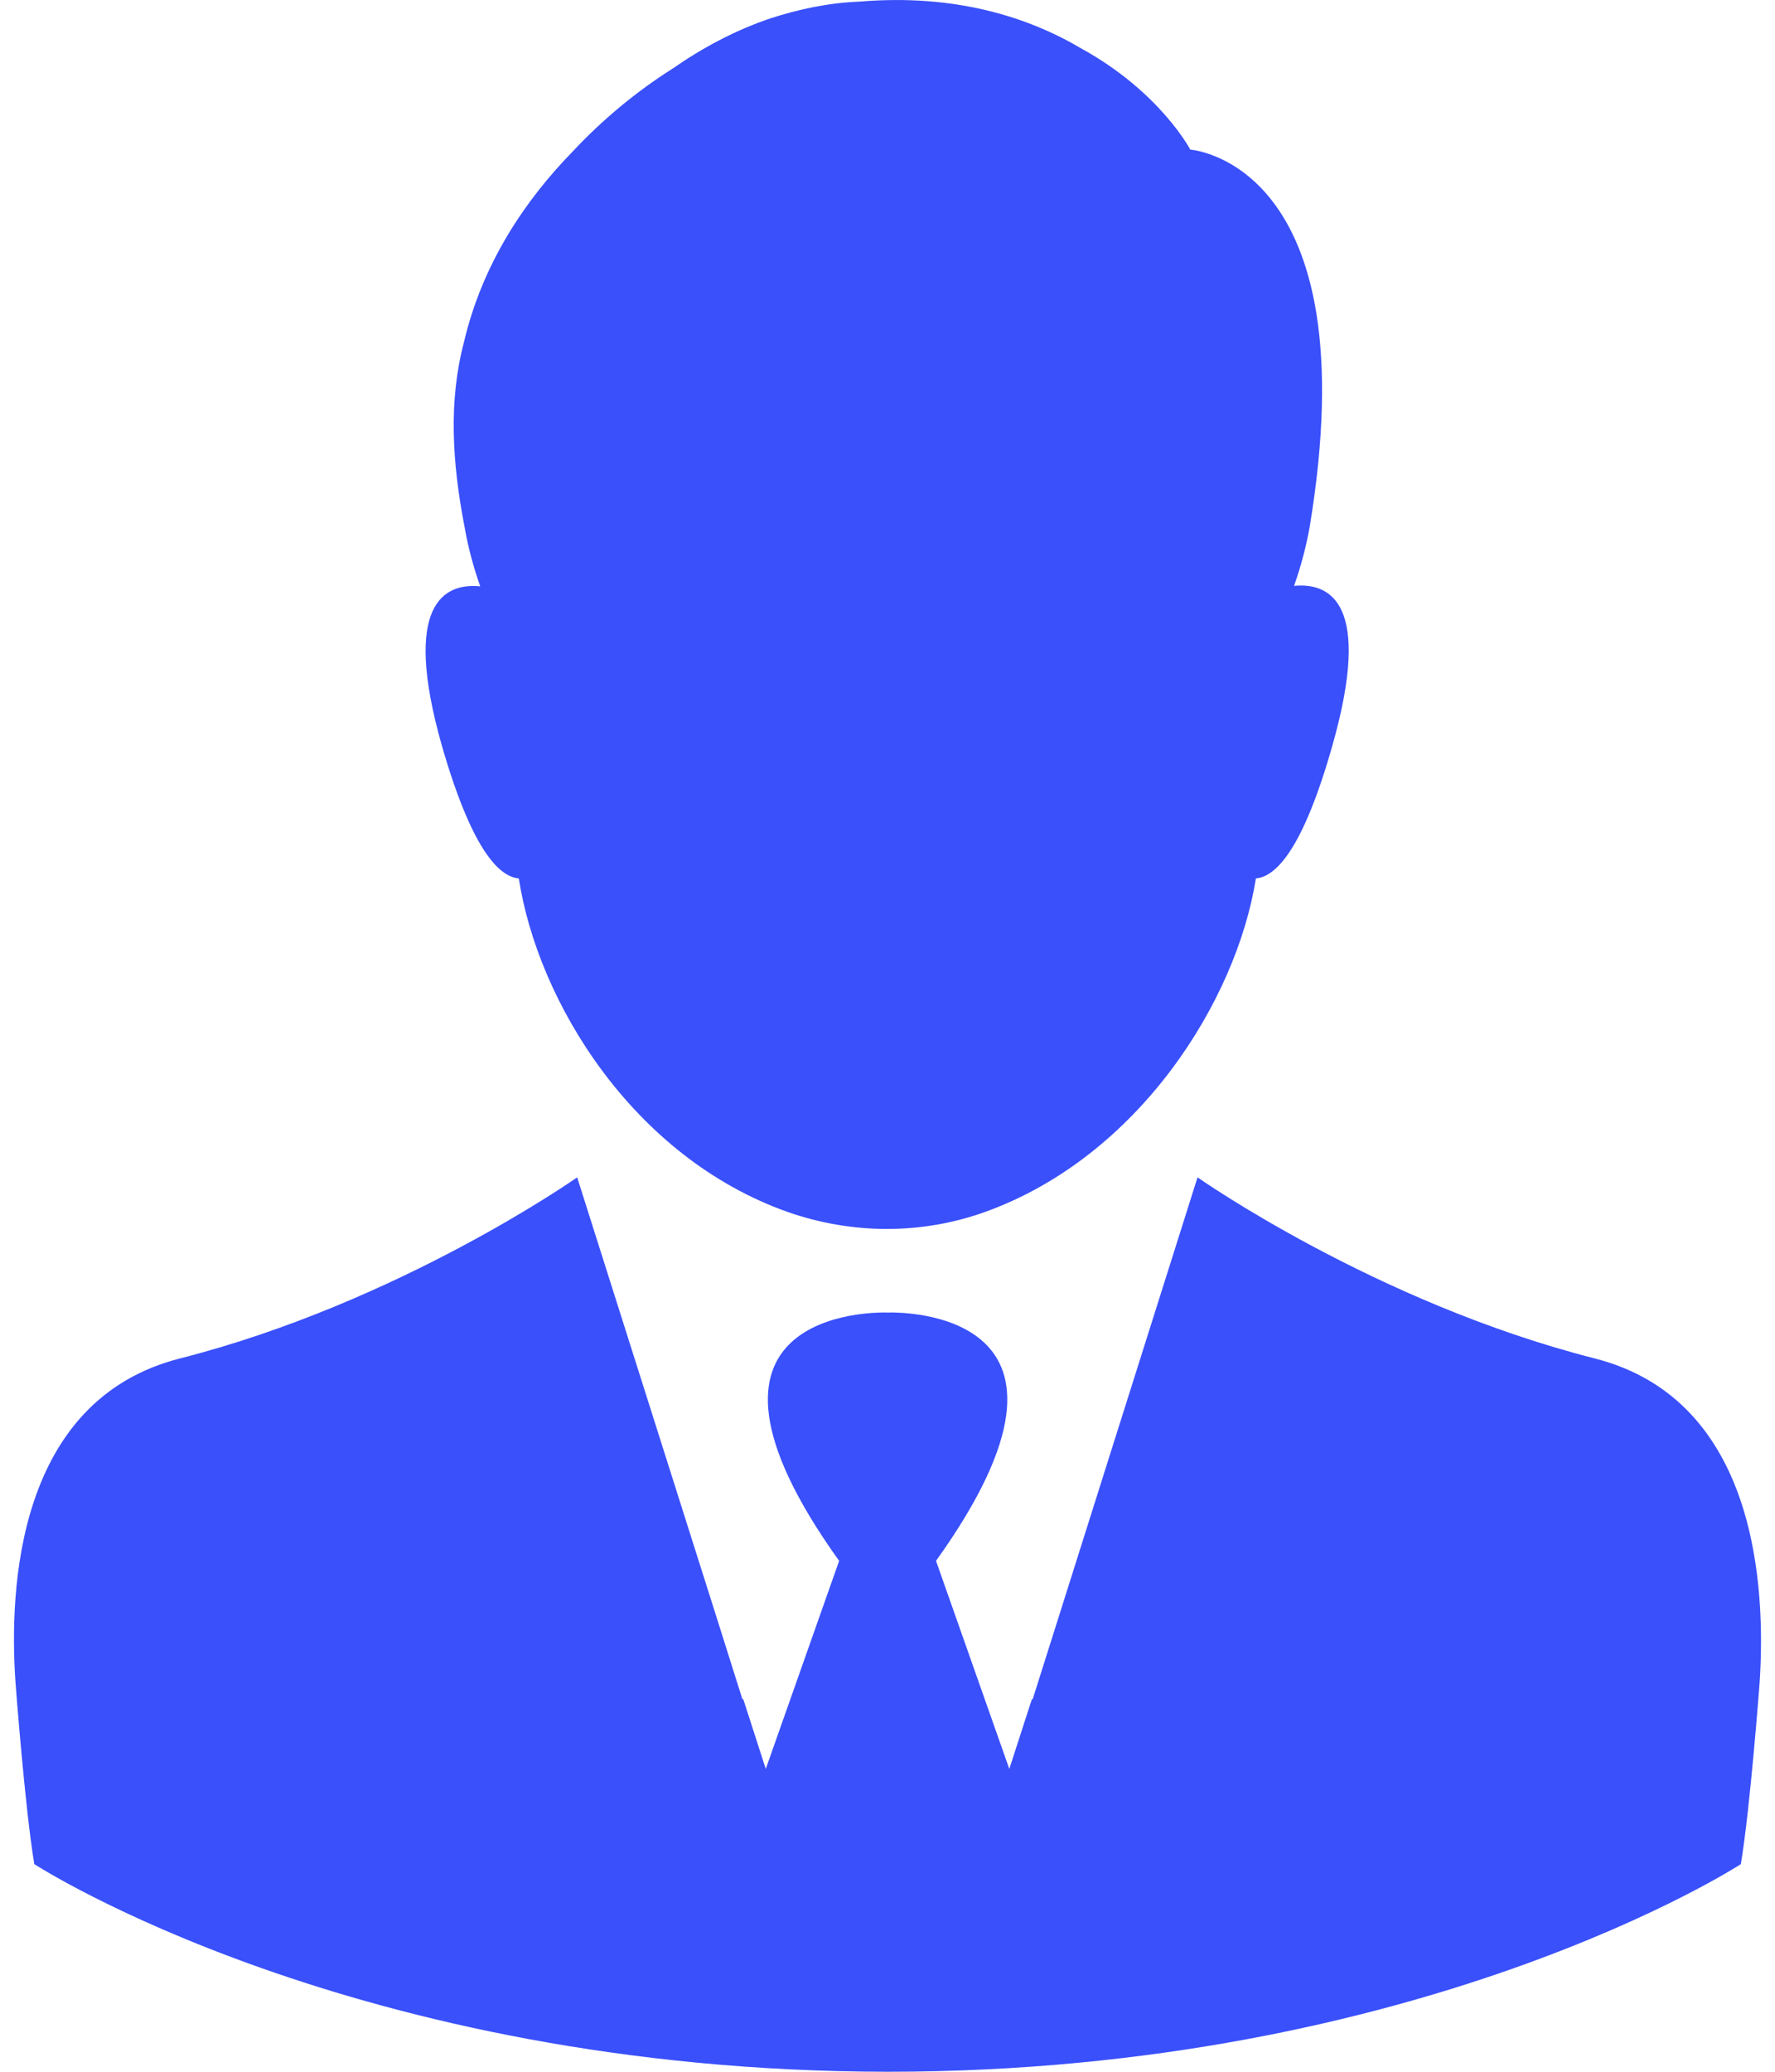
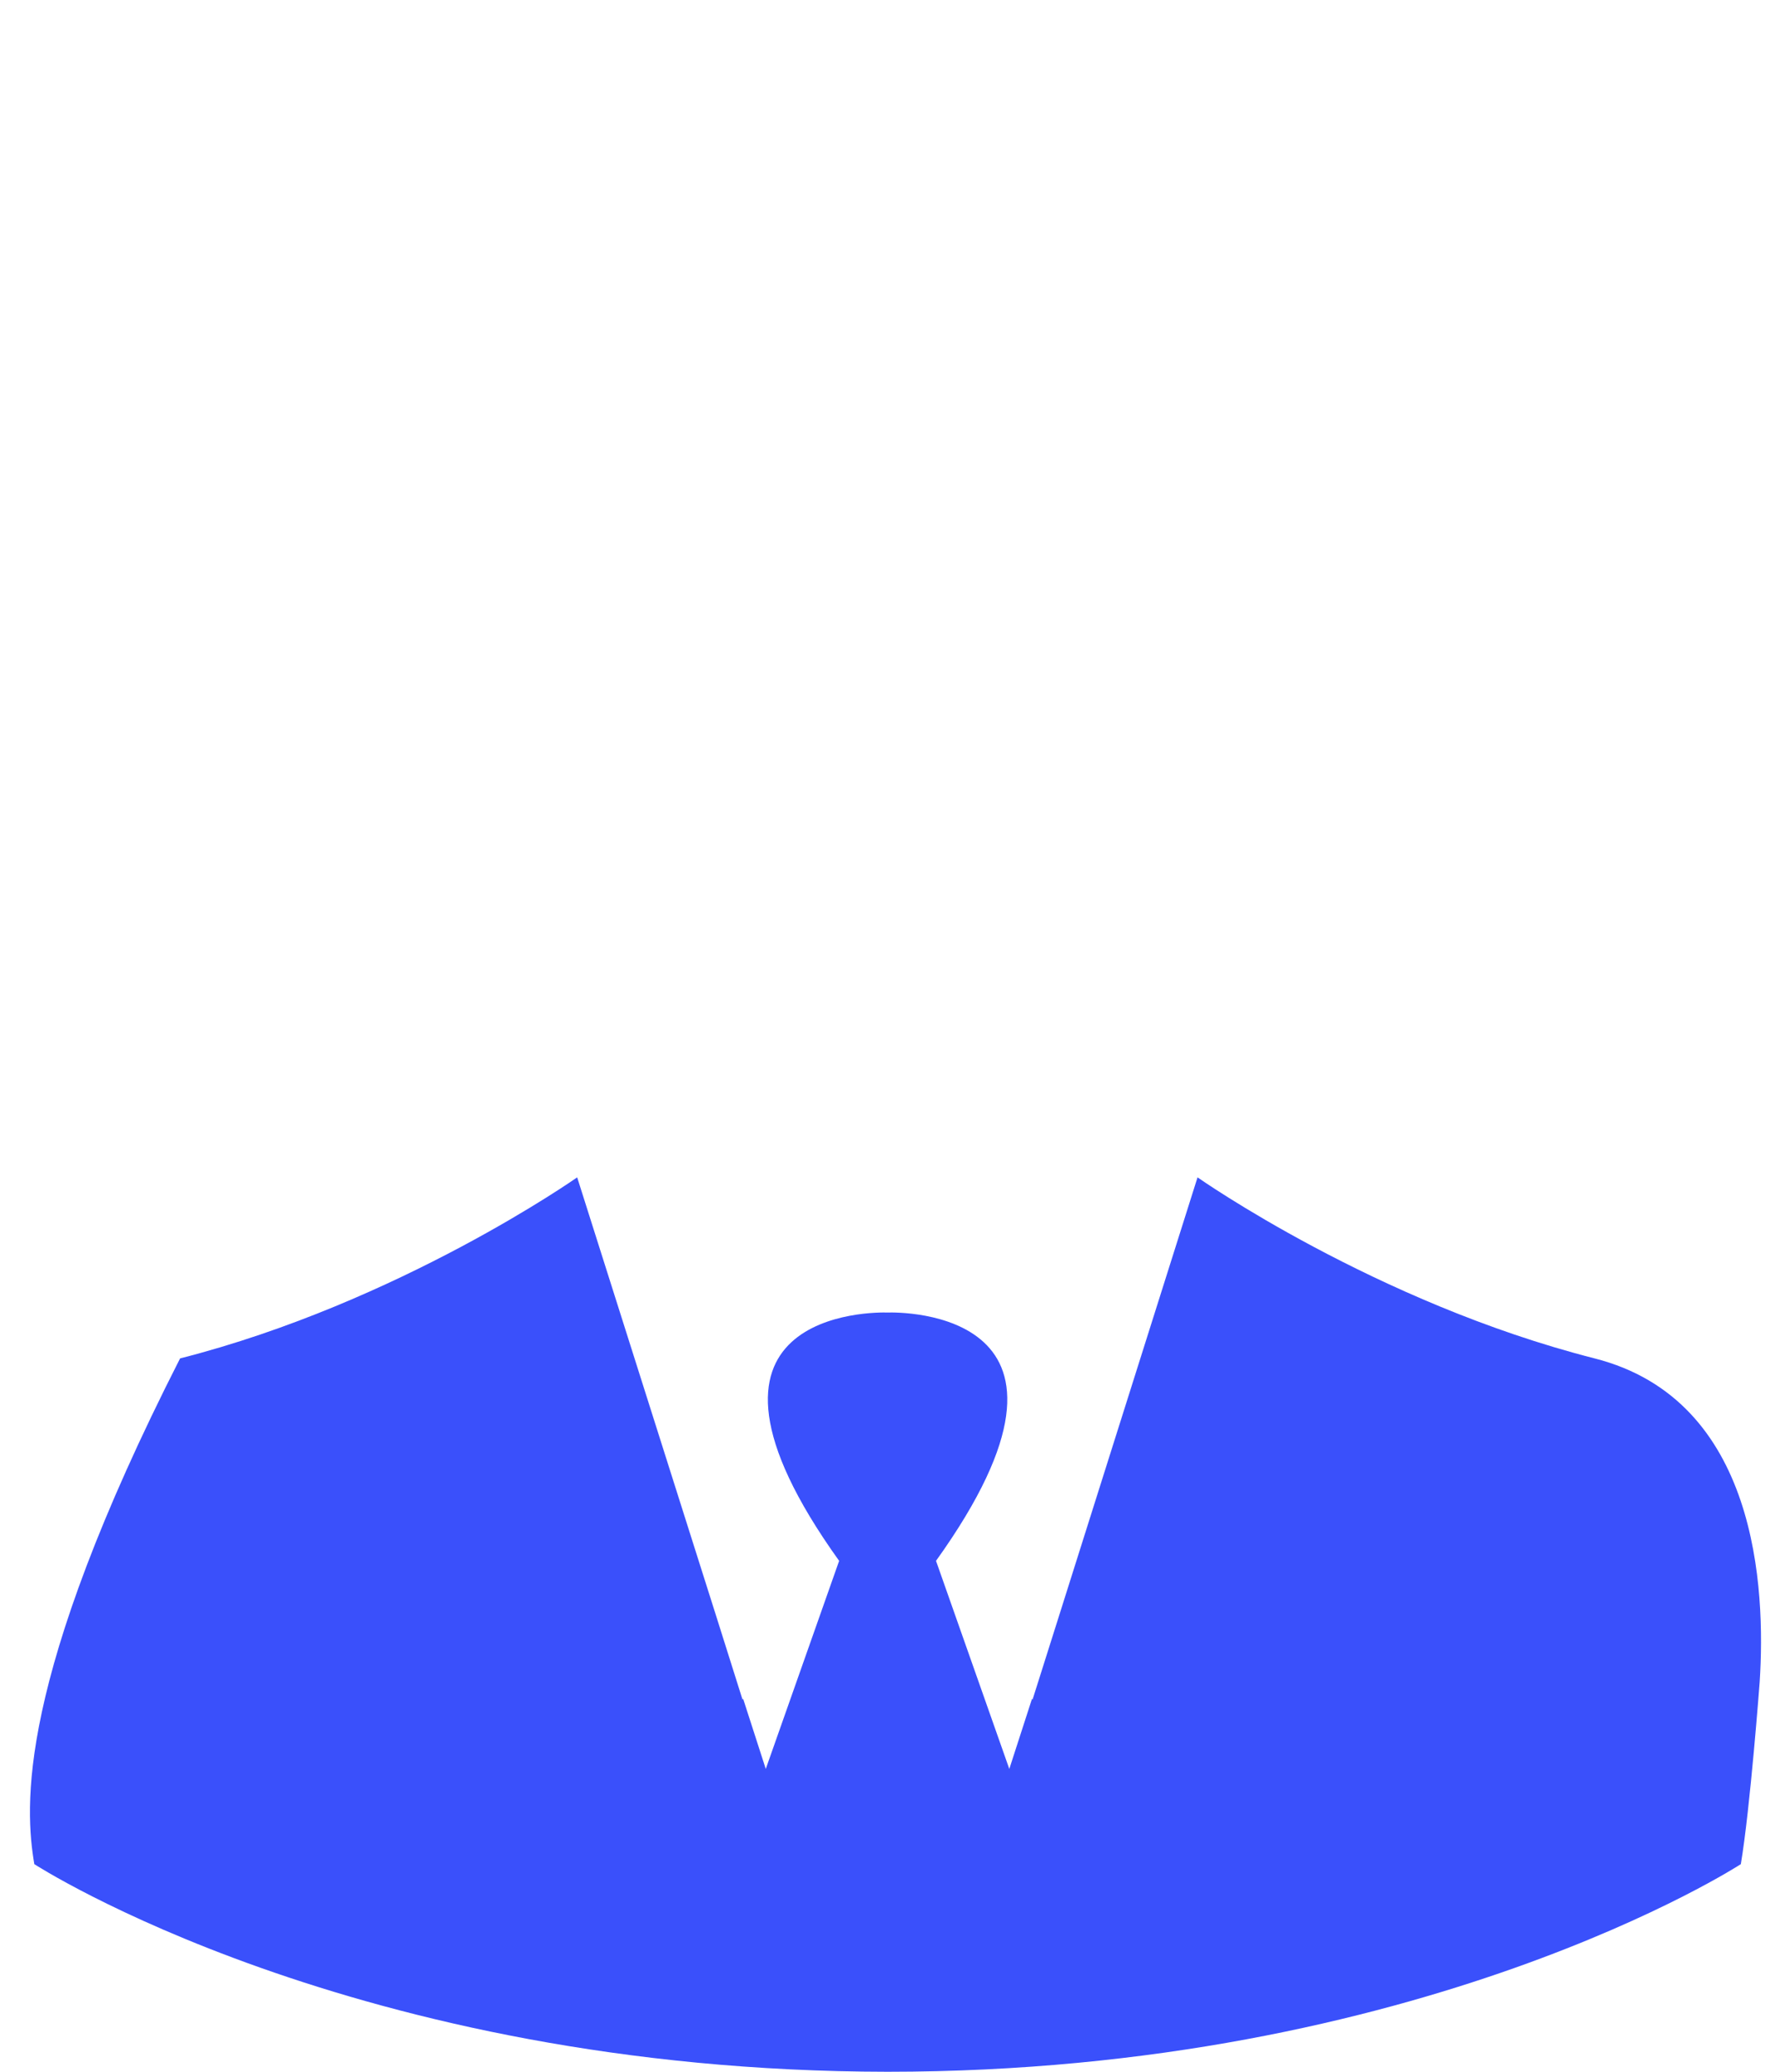
<svg xmlns="http://www.w3.org/2000/svg" width="24" height="28" viewBox="0 0 24 28" fill="none">
-   <path d="M7.015 11.872C7.27 13.53 8.552 15.64 10.656 16.382C11.52 16.683 12.465 16.689 13.329 16.376C15.398 15.628 16.72 13.524 16.981 11.872C17.259 11.848 17.625 11.46 18.019 10.063C18.558 8.155 17.984 7.871 17.497 7.918C17.59 7.657 17.659 7.39 17.706 7.135C18.529 2.19 16.094 2.022 16.094 2.022C16.094 2.022 15.688 1.245 14.627 0.659C13.914 0.236 12.923 -0.088 11.618 0.022C11.195 0.039 10.795 0.126 10.418 0.248C9.937 0.41 9.496 0.648 9.096 0.926C8.61 1.233 8.146 1.616 7.74 2.051C7.096 2.712 6.522 3.564 6.273 4.625C6.064 5.419 6.111 6.248 6.285 7.141C6.331 7.402 6.401 7.663 6.493 7.924C6.006 7.877 5.433 8.161 5.972 10.069C6.372 11.46 6.737 11.848 7.015 11.872Z" fill="#3A50FB" />
-   <path d="M21.561 18.359C18.598 17.605 16.192 15.912 16.192 15.912L14.314 21.855L13.96 22.974L13.955 22.956L13.647 23.907L12.656 21.095C15.091 17.698 12.163 17.733 12.001 17.739C11.839 17.733 8.911 17.698 11.346 21.095L10.354 23.907L10.047 22.956L10.041 22.974L9.688 21.855L7.804 15.912C7.804 15.912 5.398 17.605 2.435 18.359C0.226 18.921 0.122 21.472 0.209 22.73C0.209 22.73 0.337 24.44 0.464 25.194C0.464 25.194 4.777 27.994 12.001 28C19.225 28 23.538 25.194 23.538 25.194C23.665 24.44 23.793 22.73 23.793 22.73C23.874 21.472 23.77 18.921 21.561 18.359Z" fill="#3A50FB" />
+   <path d="M21.561 18.359C18.598 17.605 16.192 15.912 16.192 15.912L14.314 21.855L13.96 22.974L13.955 22.956L13.647 23.907L12.656 21.095C15.091 17.698 12.163 17.733 12.001 17.739C11.839 17.733 8.911 17.698 11.346 21.095L10.354 23.907L10.047 22.956L10.041 22.974L9.688 21.855L7.804 15.912C7.804 15.912 5.398 17.605 2.435 18.359C0.209 22.73 0.337 24.44 0.464 25.194C0.464 25.194 4.777 27.994 12.001 28C19.225 28 23.538 25.194 23.538 25.194C23.665 24.44 23.793 22.73 23.793 22.73C23.874 21.472 23.77 18.921 21.561 18.359Z" fill="#3A50FB" />
</svg>